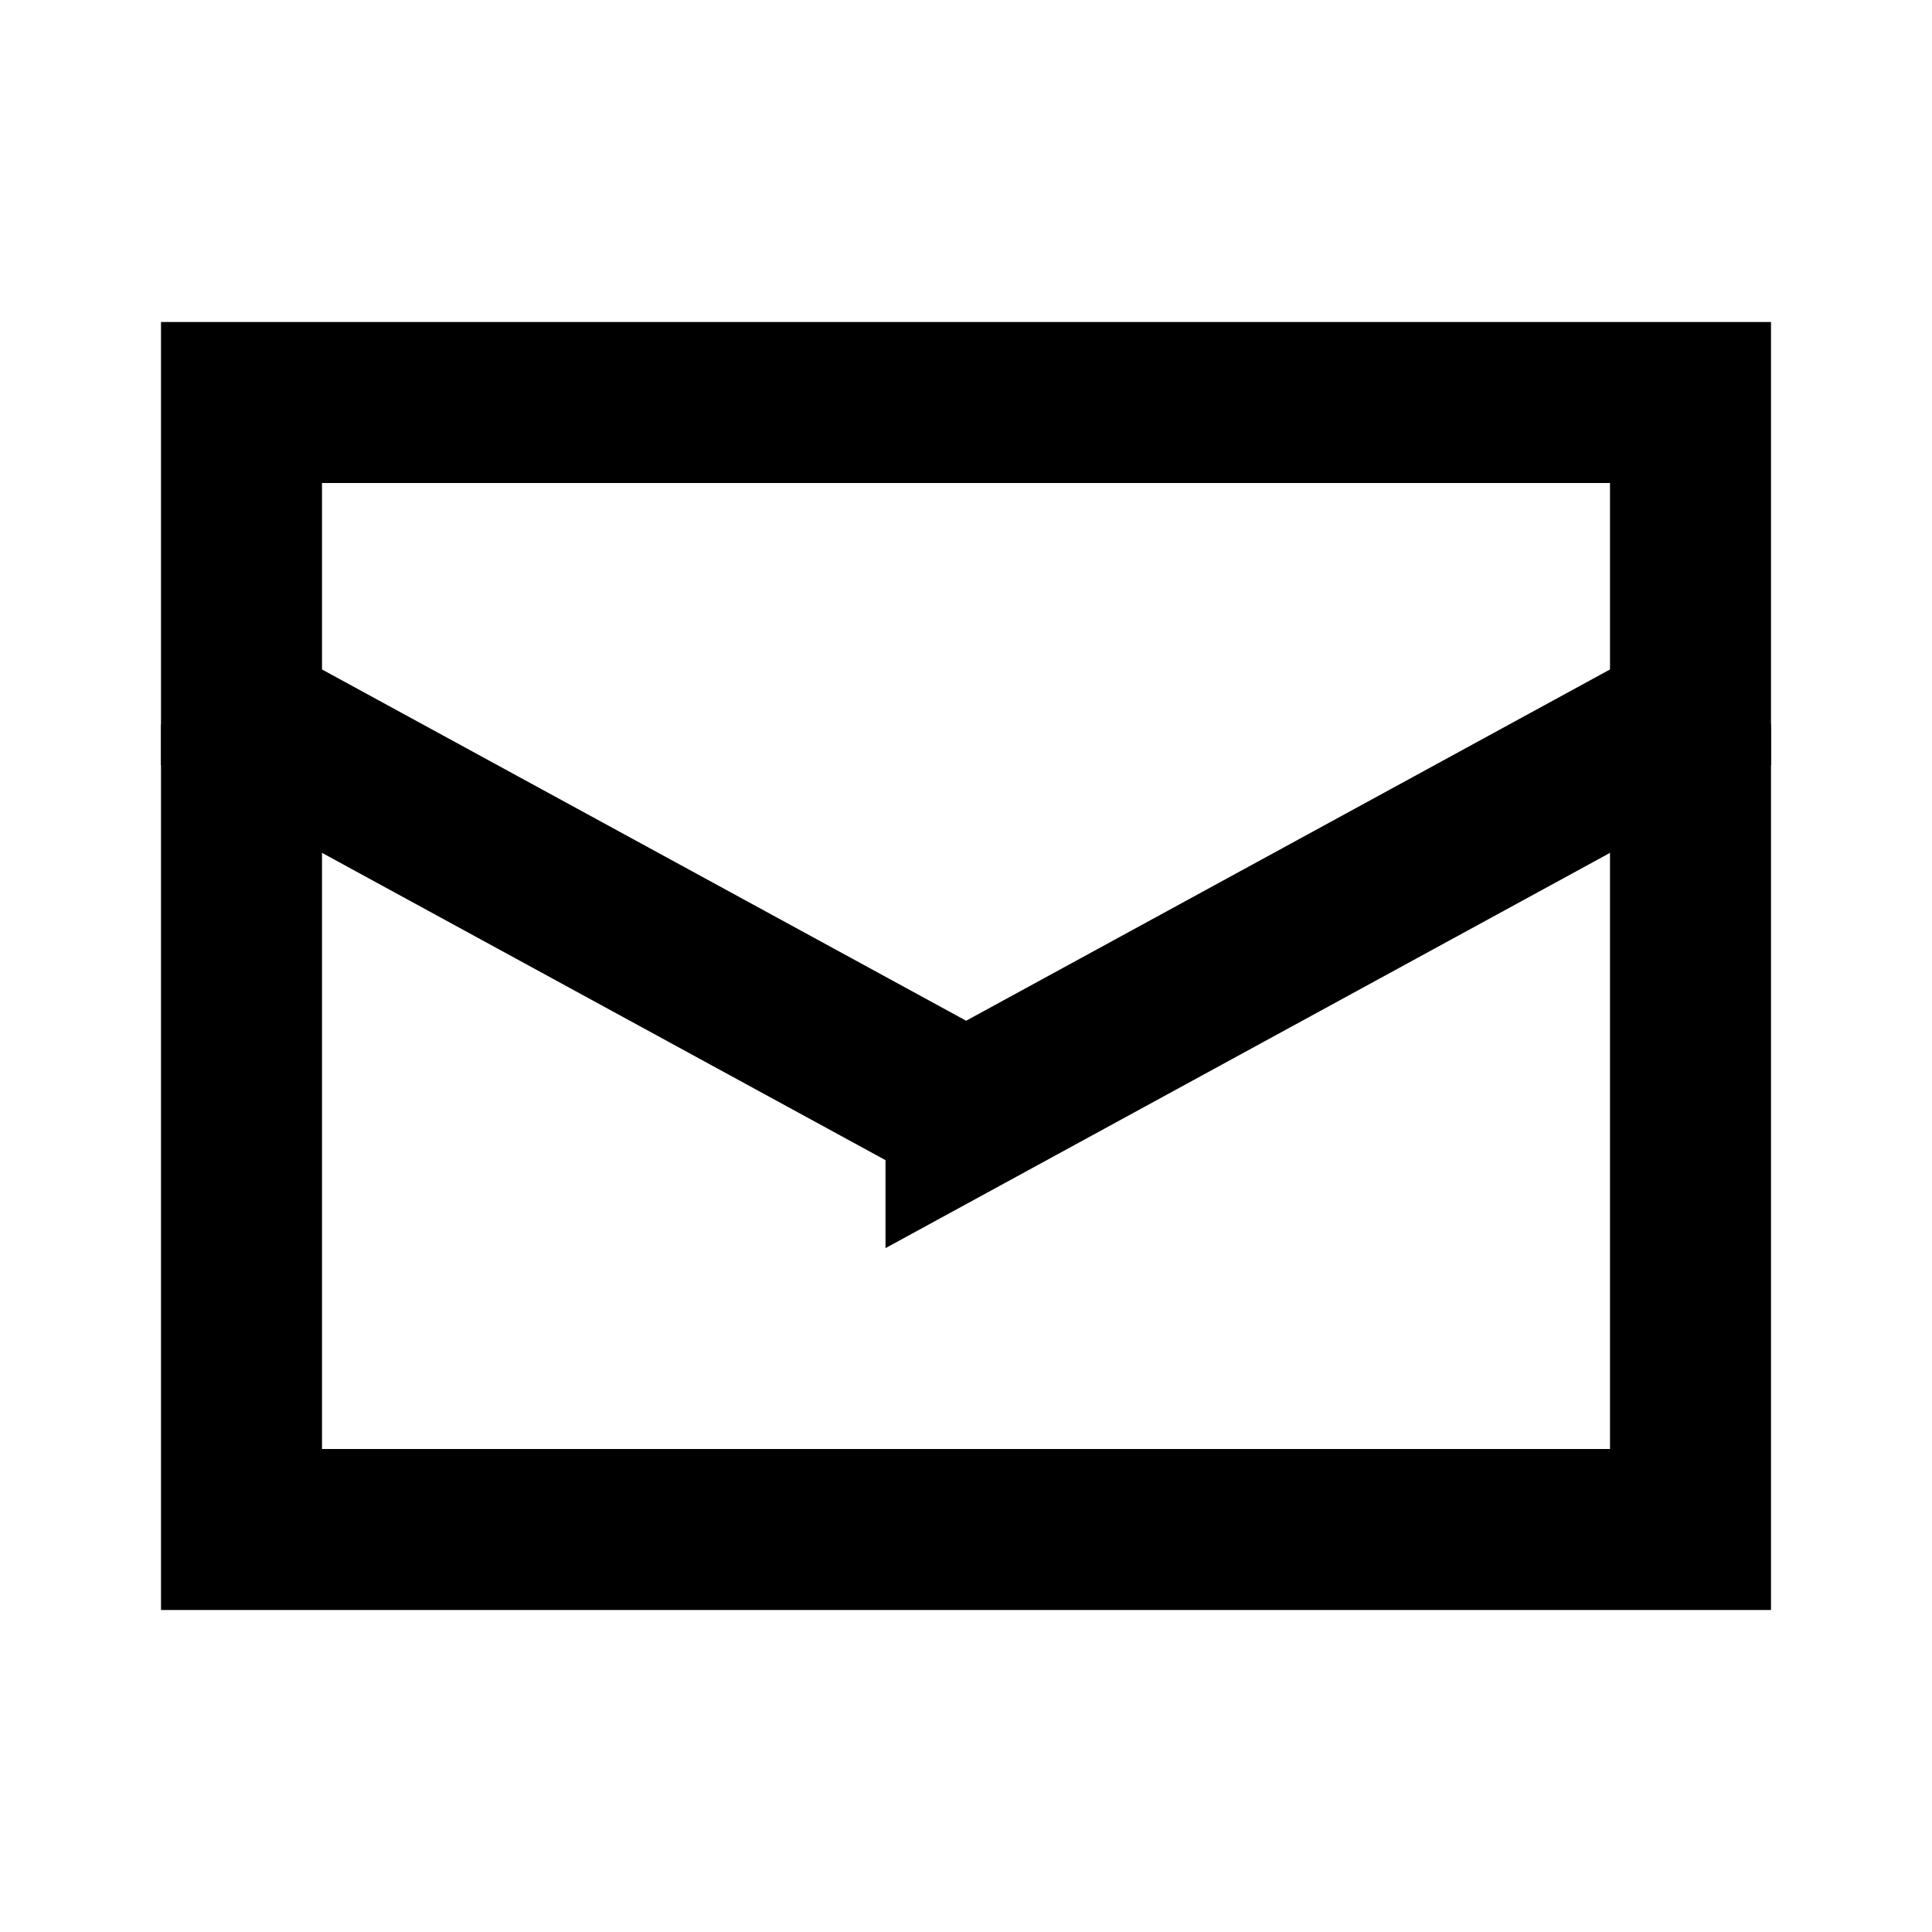
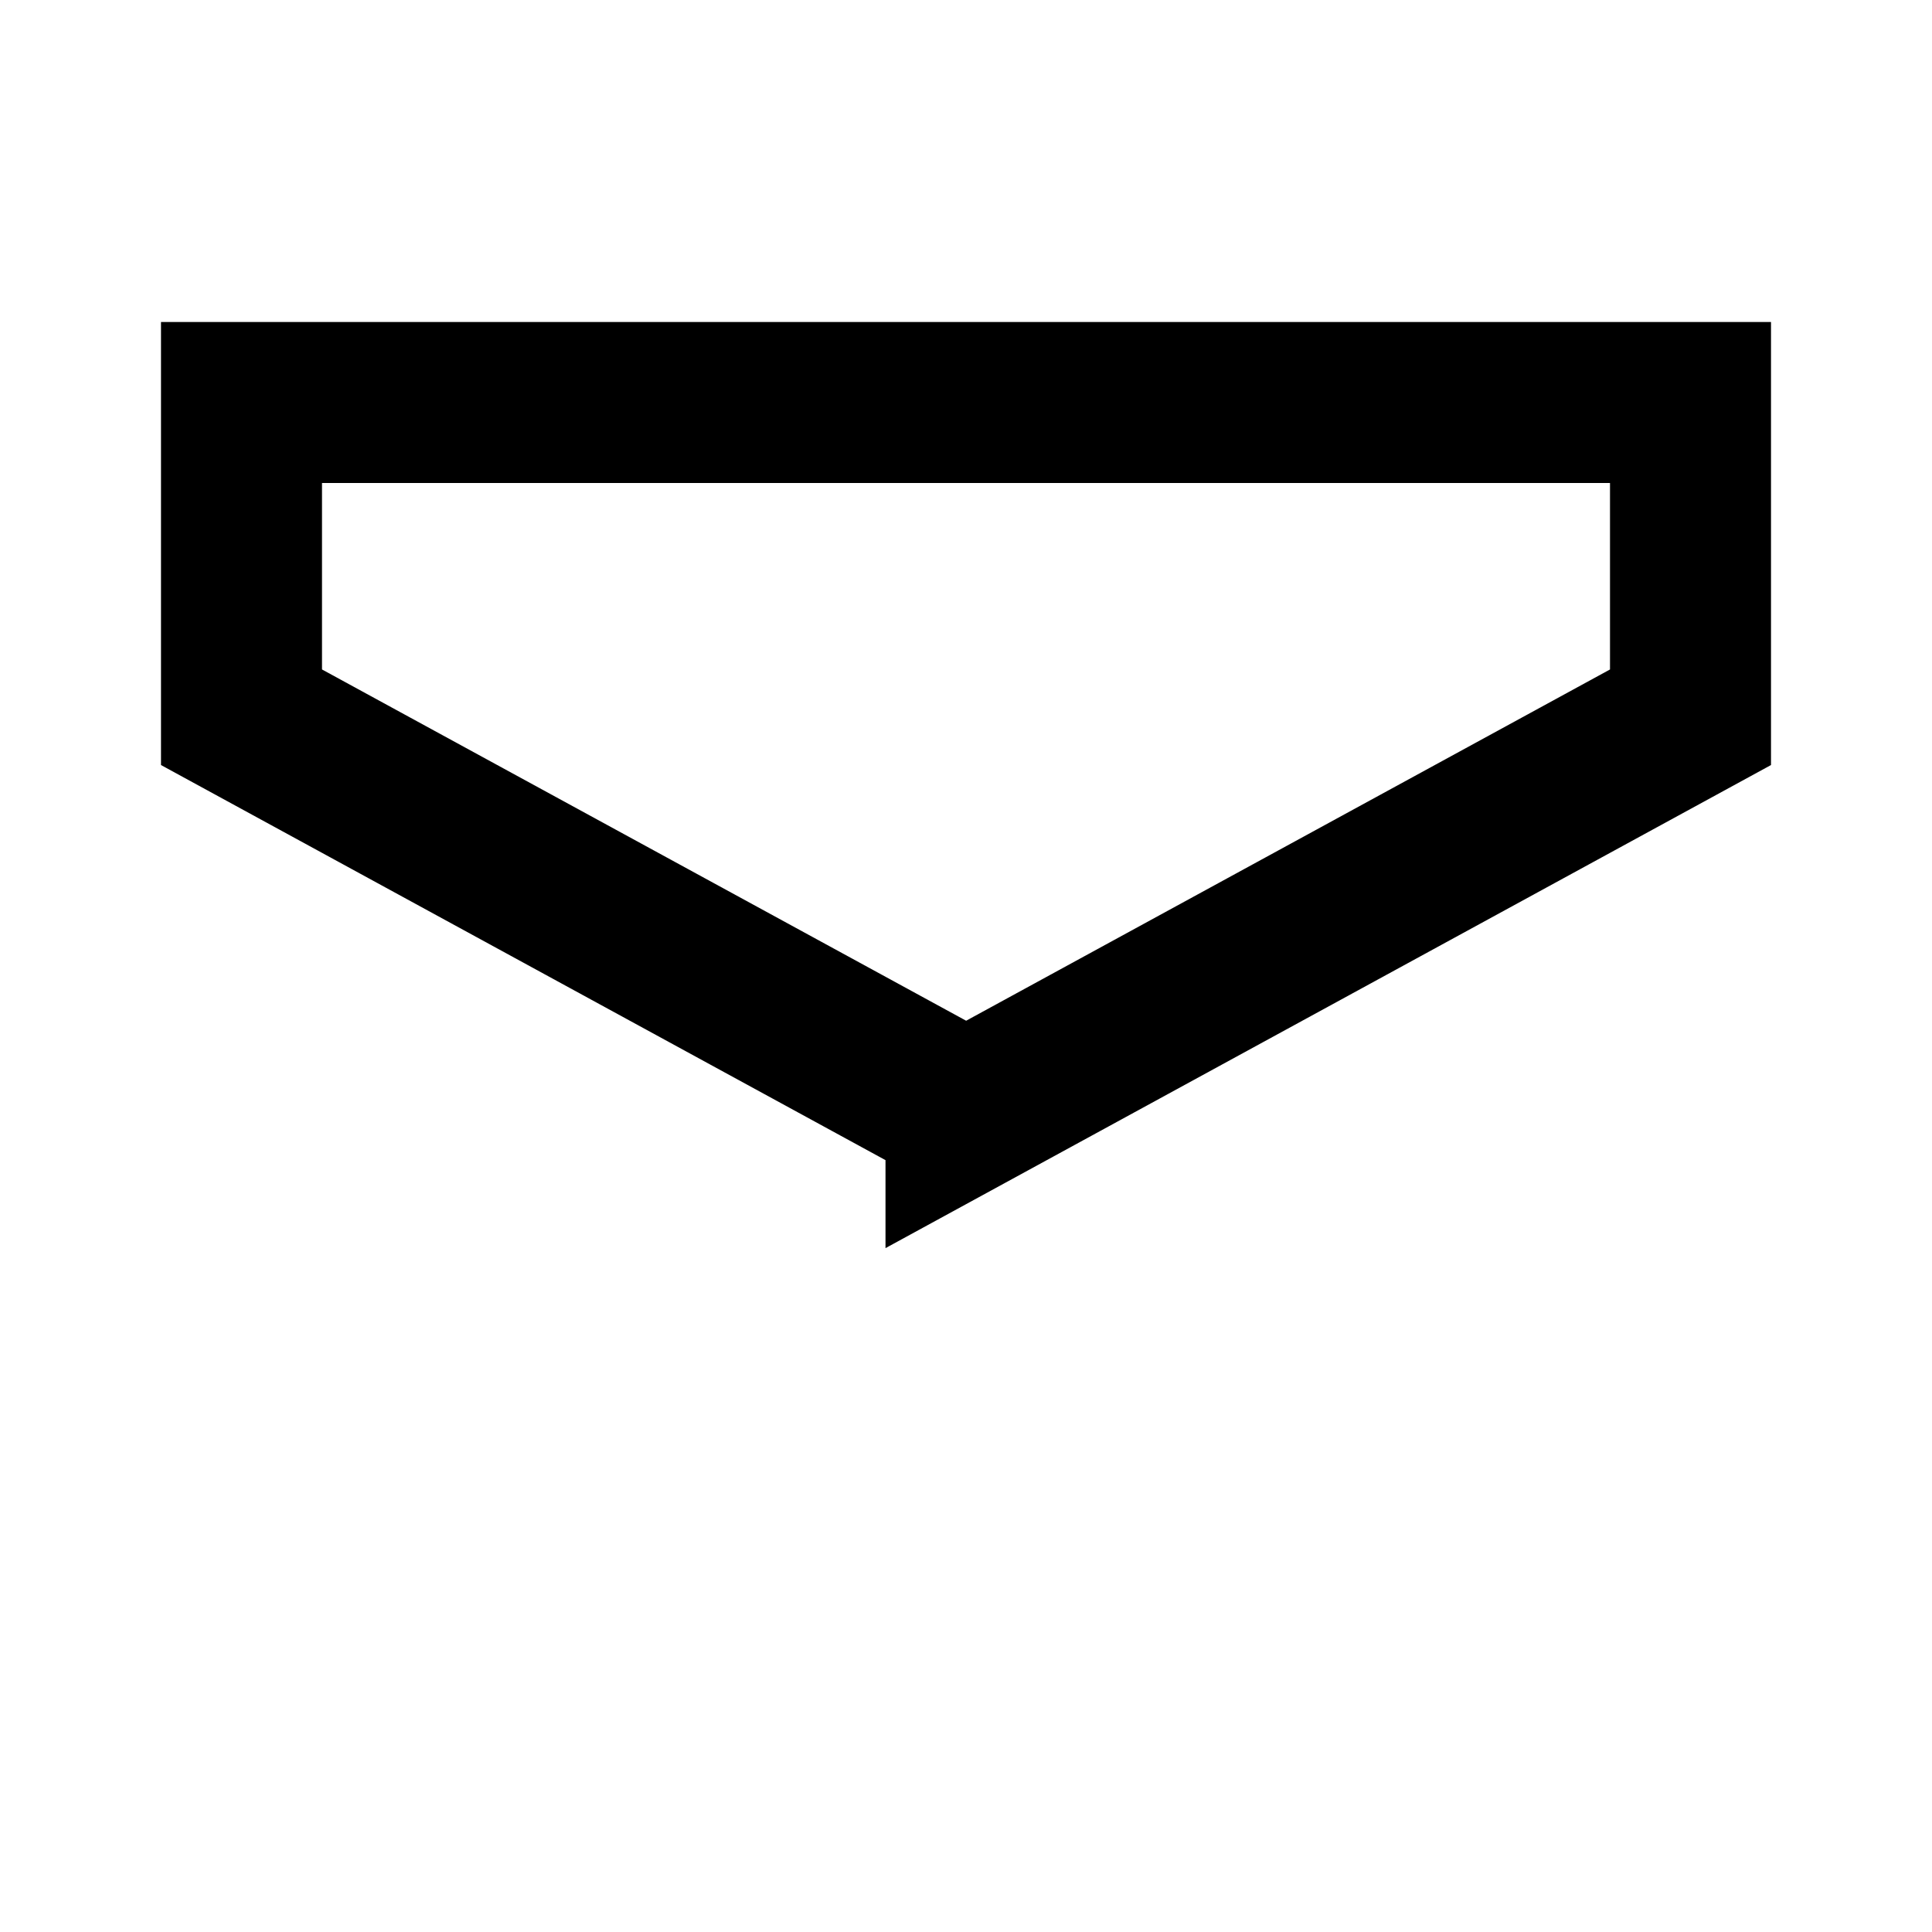
<svg xmlns="http://www.w3.org/2000/svg" width="24" height="24" fill="none">
  <path d="M12 13.818 3 8.91v-3.91h18v3.91l-9 4.91Z" stroke="currentColor" stroke-width="2" />
-   <path d="M3 9v10h18V9" stroke="currentColor" stroke-width="2" />
</svg>